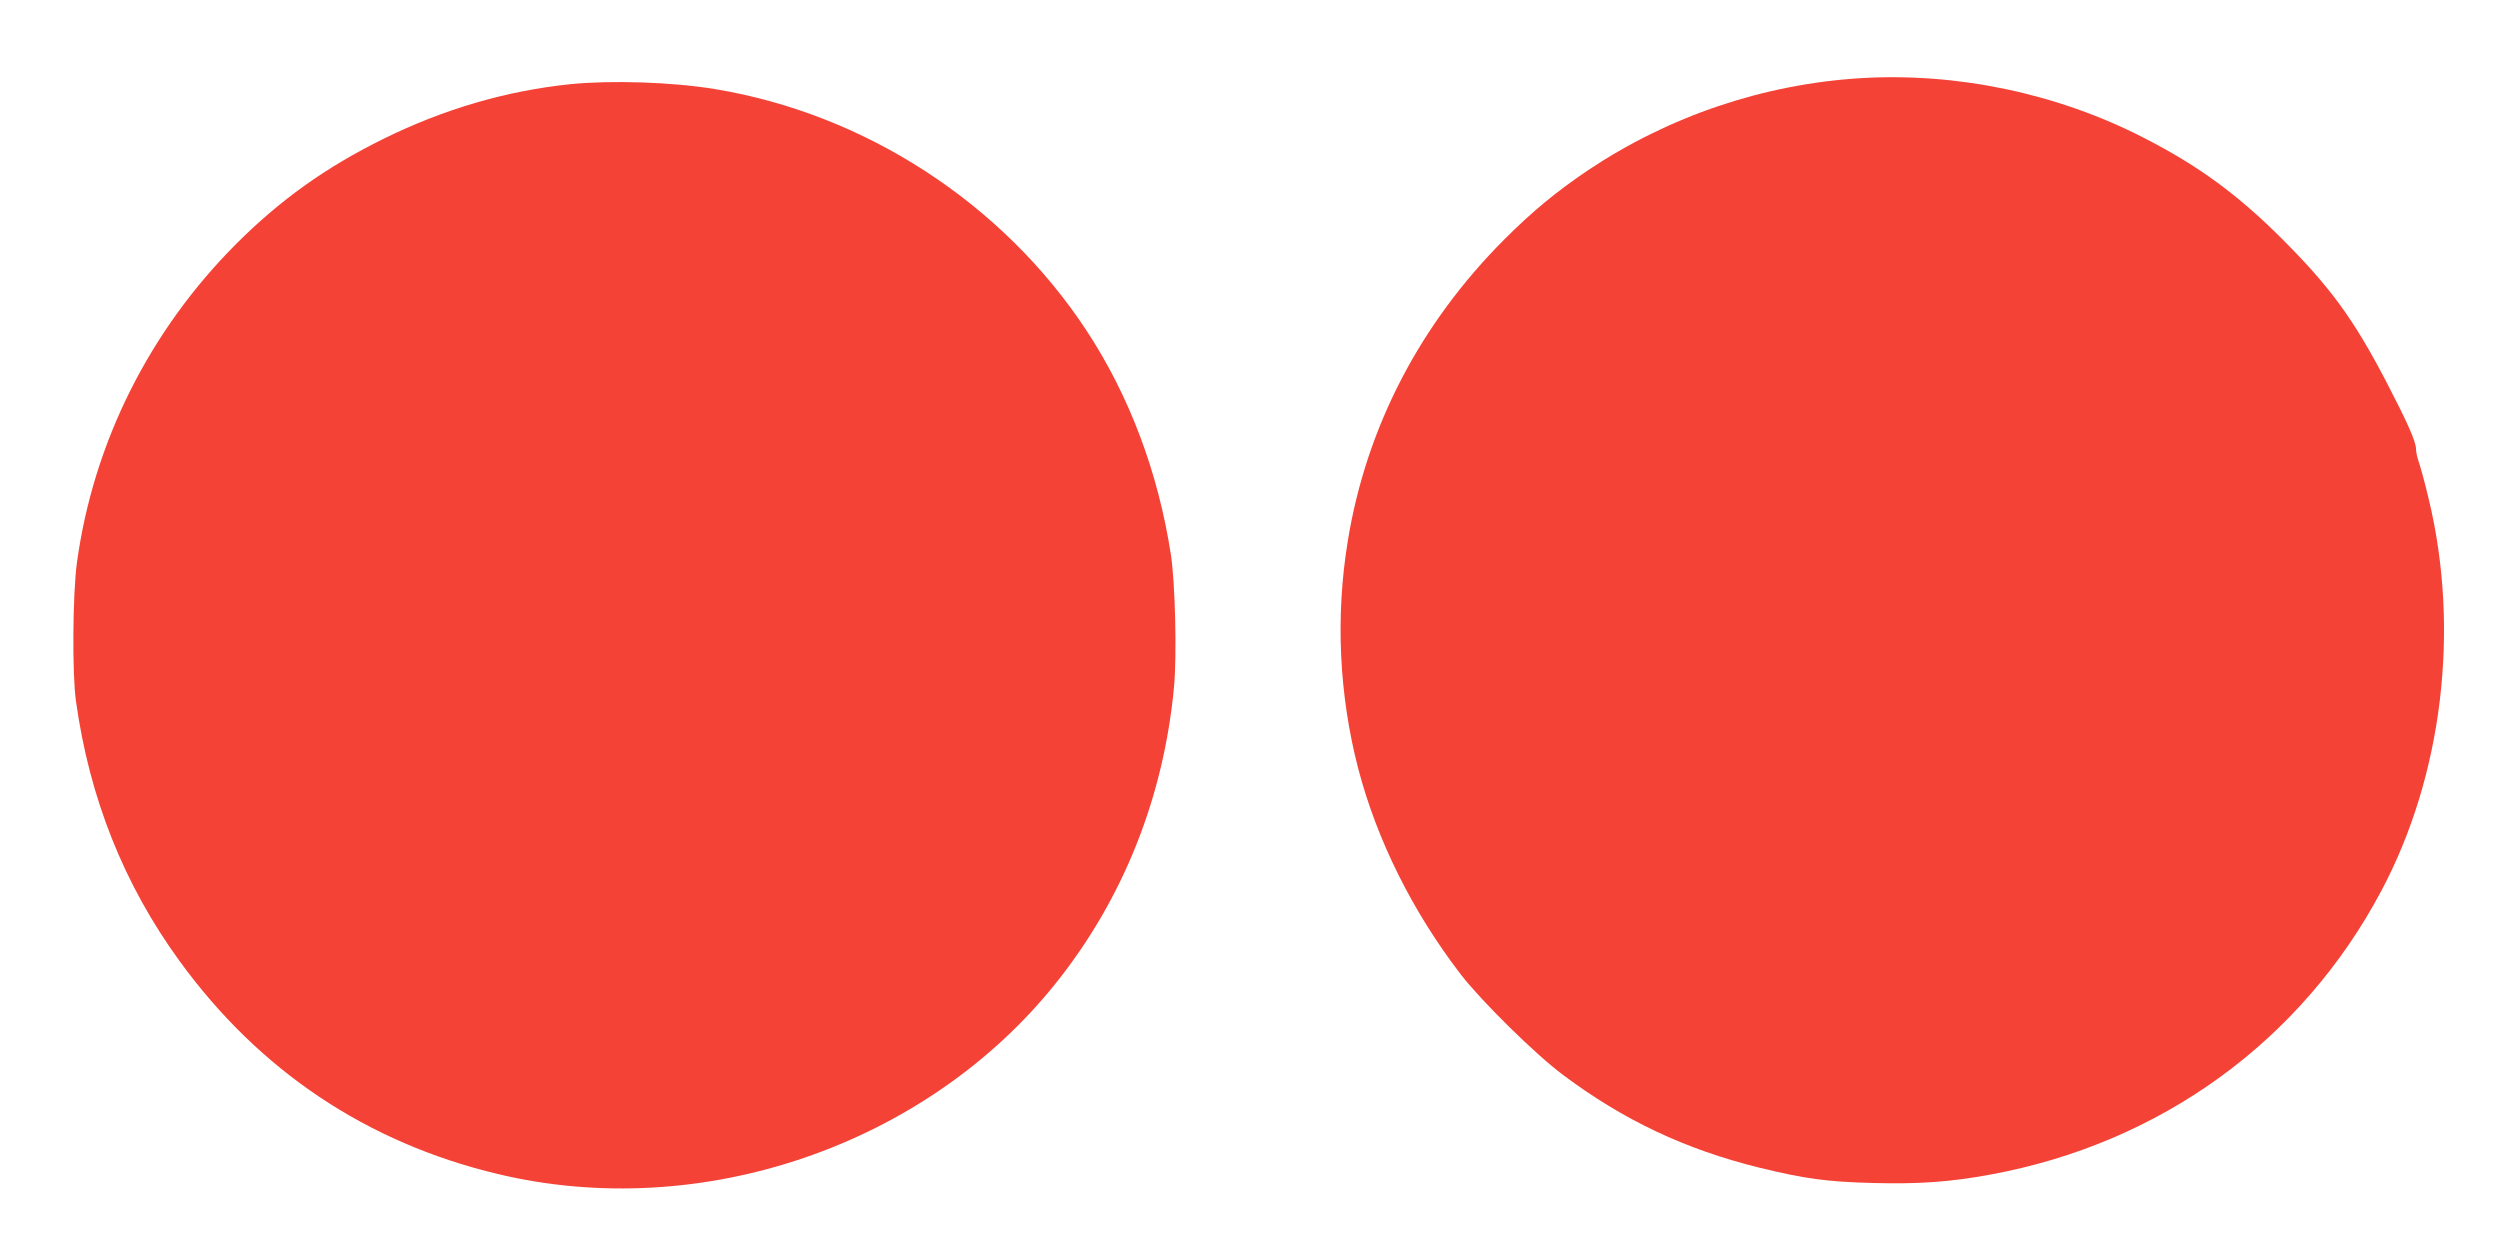
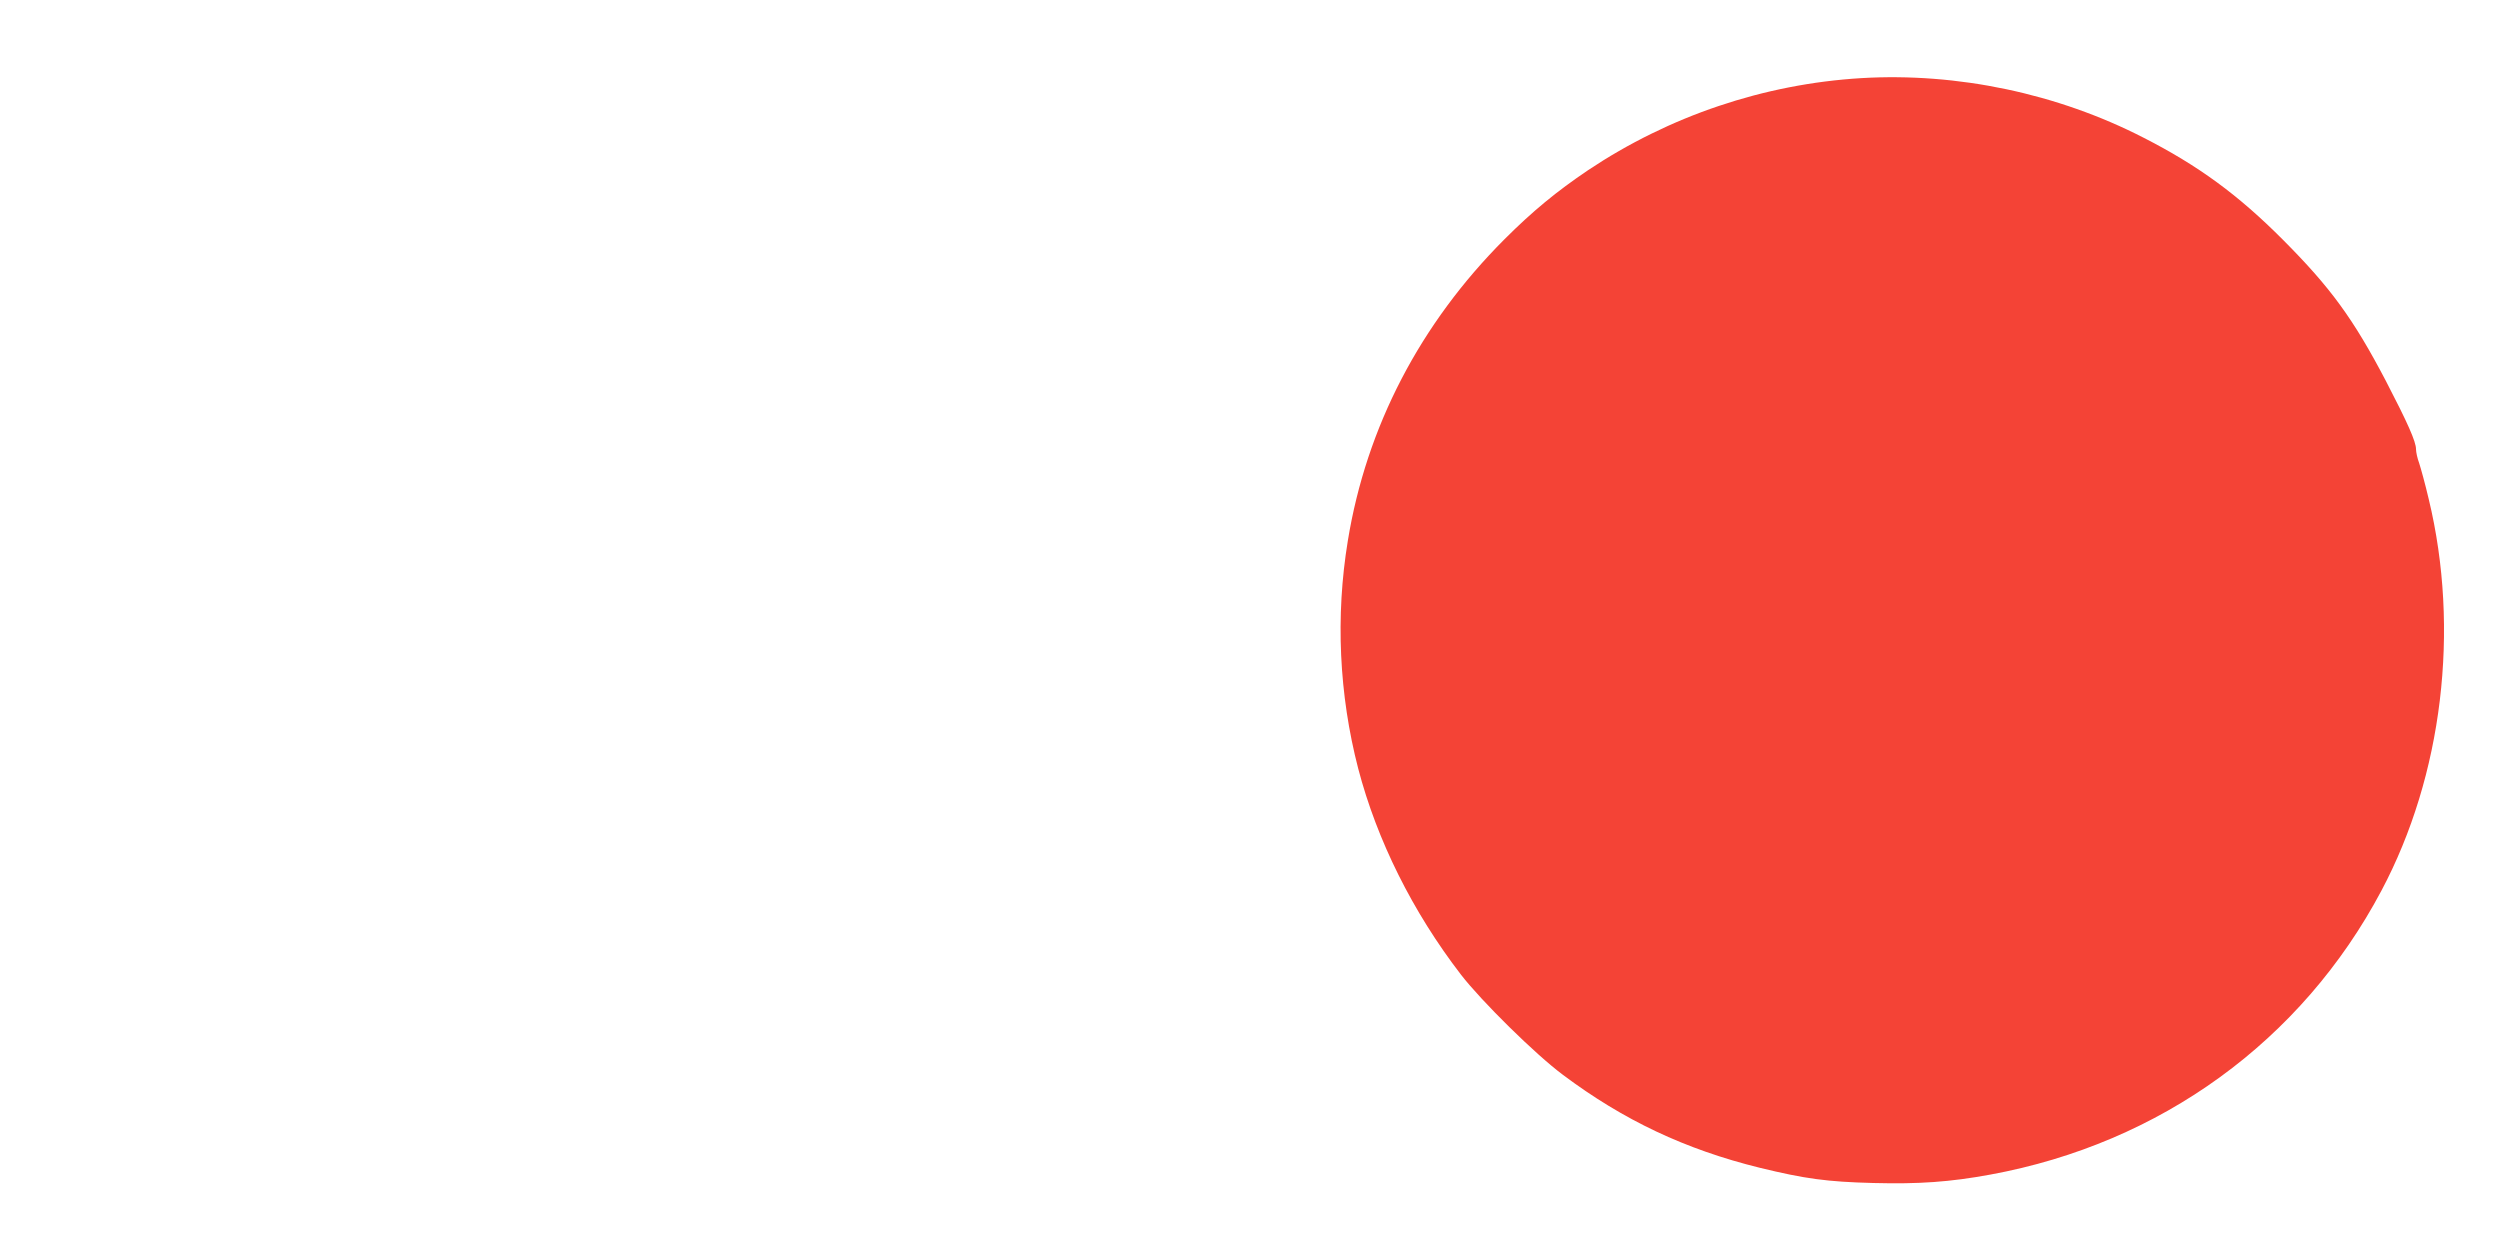
<svg xmlns="http://www.w3.org/2000/svg" version="1.0" width="1280pt" height="640pt" viewBox="0 0 1280 640" preserveAspectRatio="xMidYMid meet">
  <g transform="translate(0,640) scale(0.1,-0.1)" fill="#f44336" stroke="none">
    <path d="M9530 6000 c-499 -30 -984 -194 -1400 -472 -160 -108 -283 -209 -426 -352 -433 -433 -708 -962 -803 -1544 -64 -388 -45 -789 53 -1167 96 -367 279 -734 526 -1055 105 -136 382 -409 522 -513 311 -233 627 -382 1008 -476 230 -56 343 -72 582 -78 233 -6 391 5 598 43 873 160 1595 685 2003 1454 313 589 403 1338 242 2005 -18 77 -41 160 -49 184 -9 24 -16 56 -16 71 0 39 -43 135 -154 349 -167 319 -283 478 -526 722 -230 231 -433 380 -715 524 -442 227 -954 334 -1445 305z" />
-     <path d="M2920 5969 c-328 -34 -646 -127 -955 -279 -294 -145 -528 -311 -756 -539 -445 -446 -731 -1018 -815 -1631 -22 -159 -25 -571 -5 -710 69 -496 245 -938 530 -1330 408 -562 959 -931 1630 -1091 1040 -249 2191 145 2856 976 345 431 553 952 606 1518 15 163 6 533 -16 677 -65 422 -213 815 -433 1149 -428 650 -1132 1108 -1902 1235 -218 36 -530 46 -740 25z" />
  </g>
</svg>